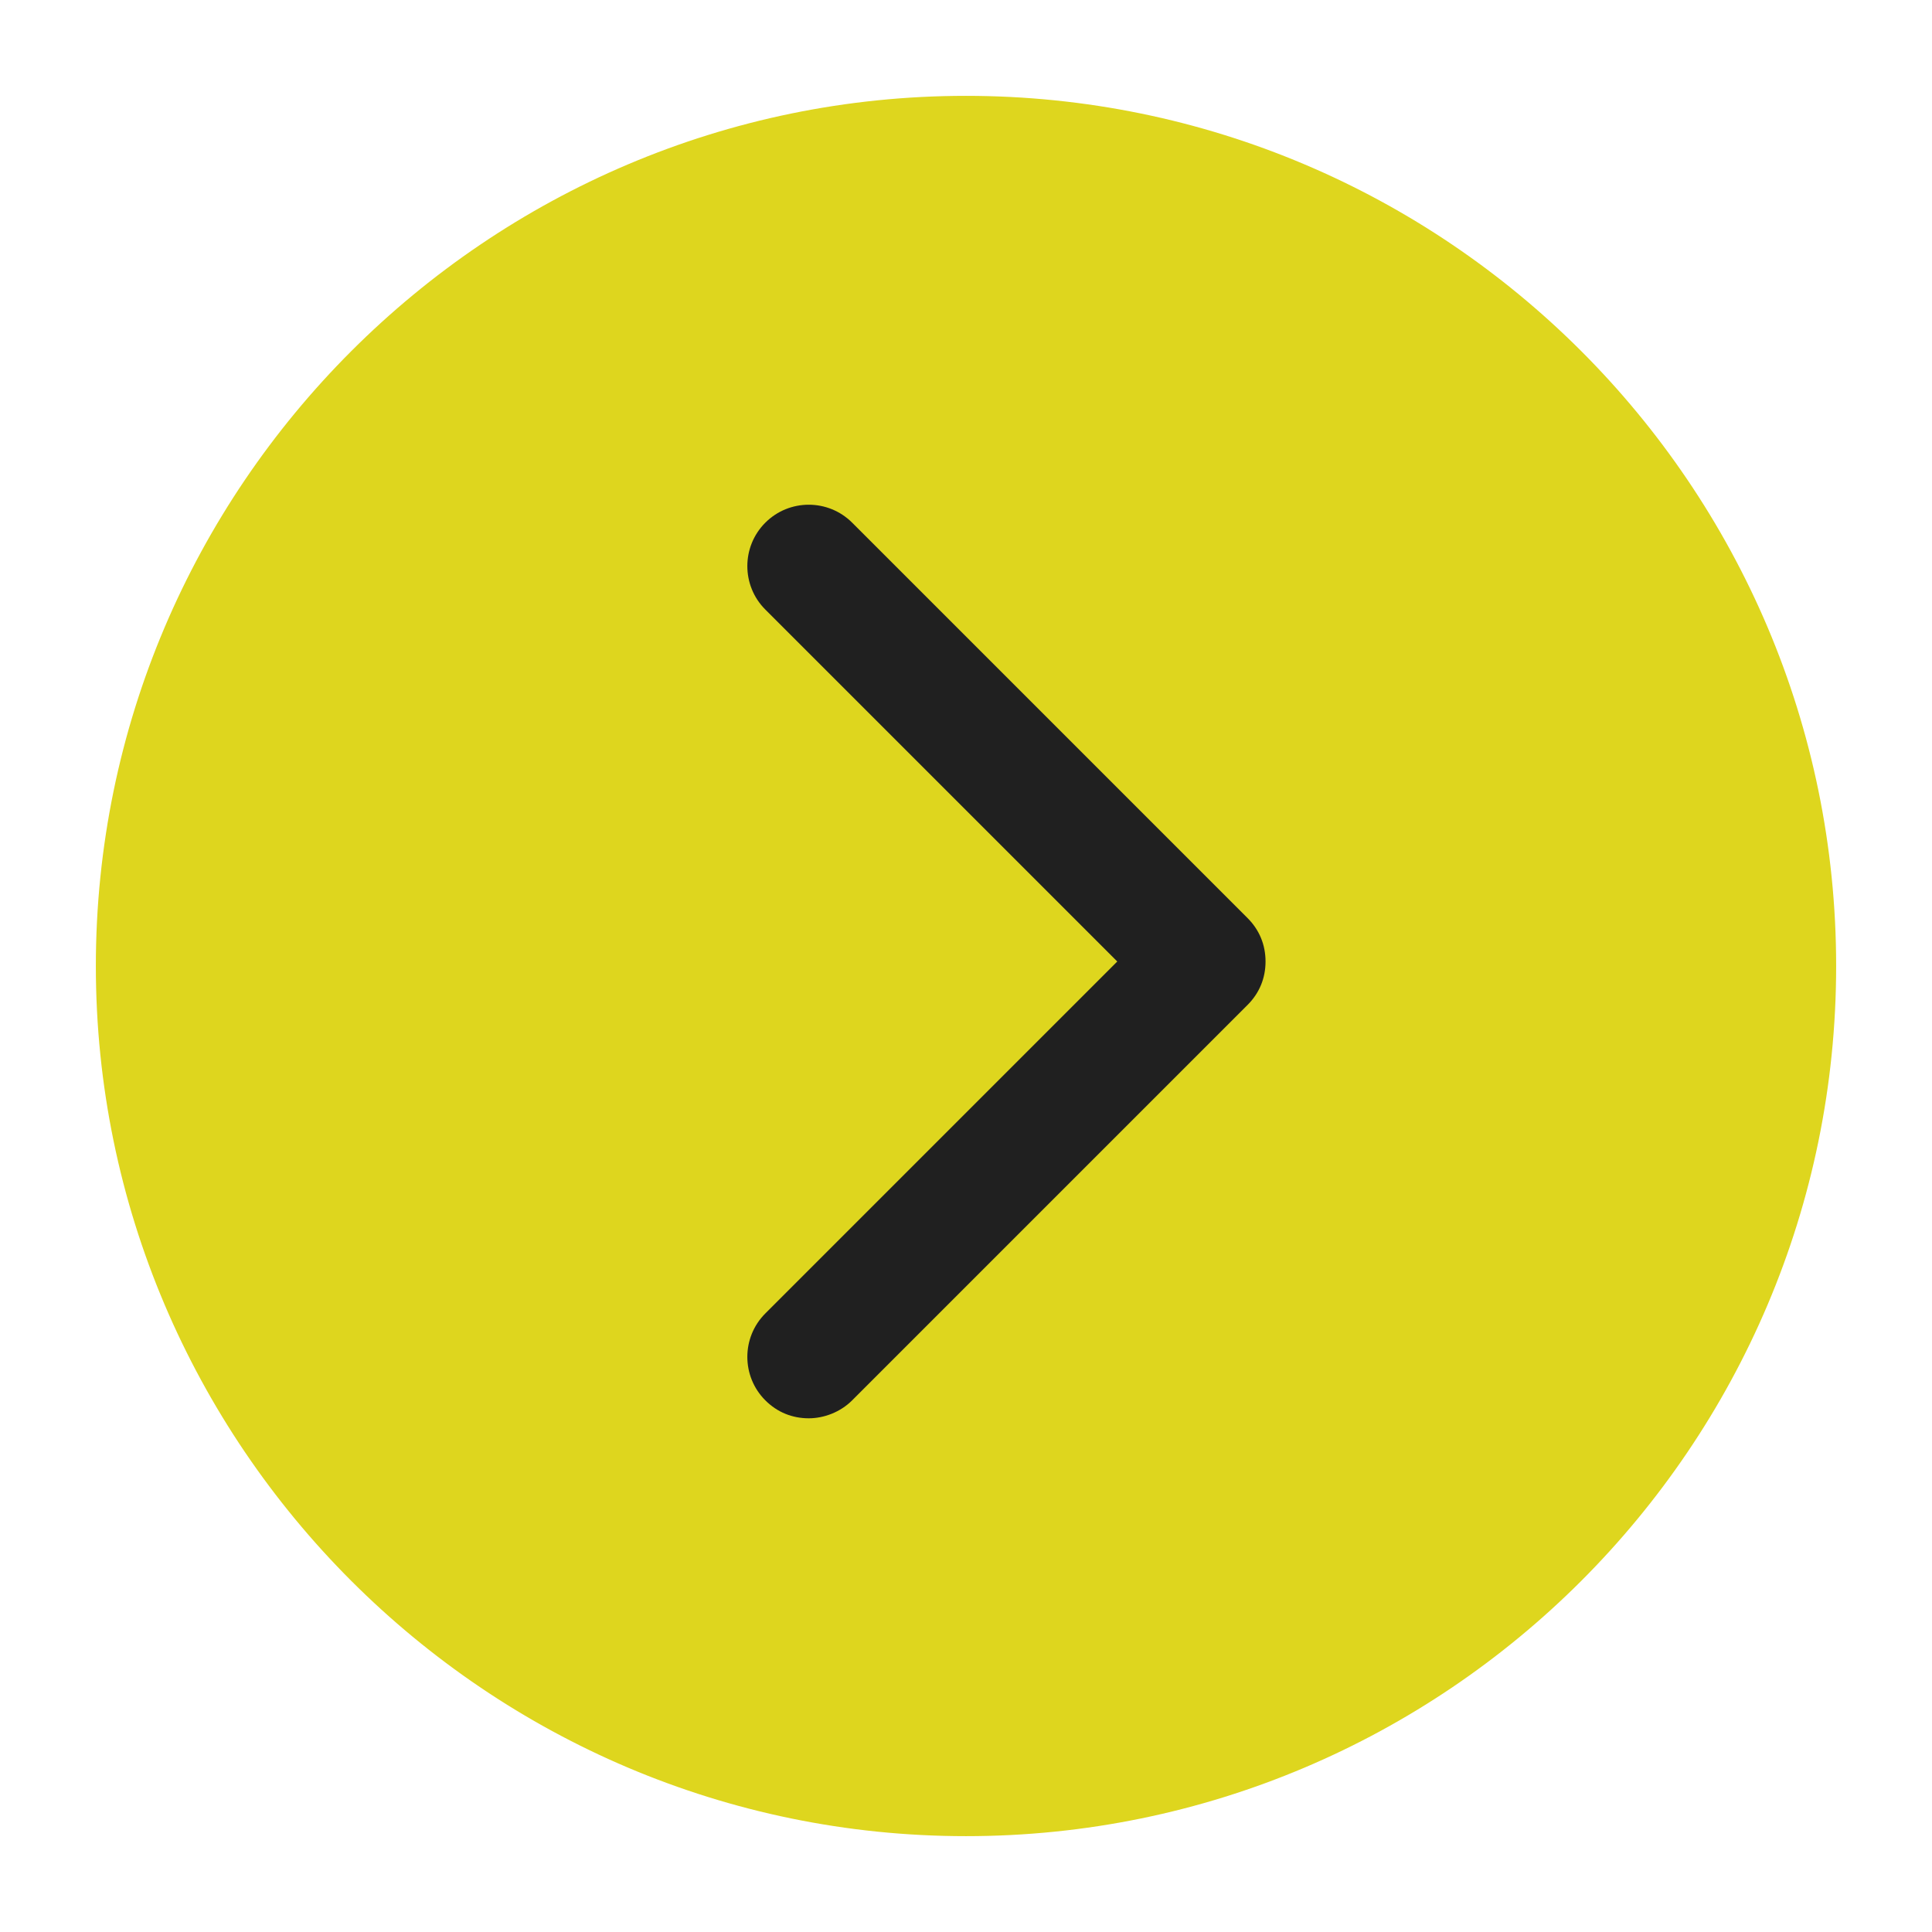
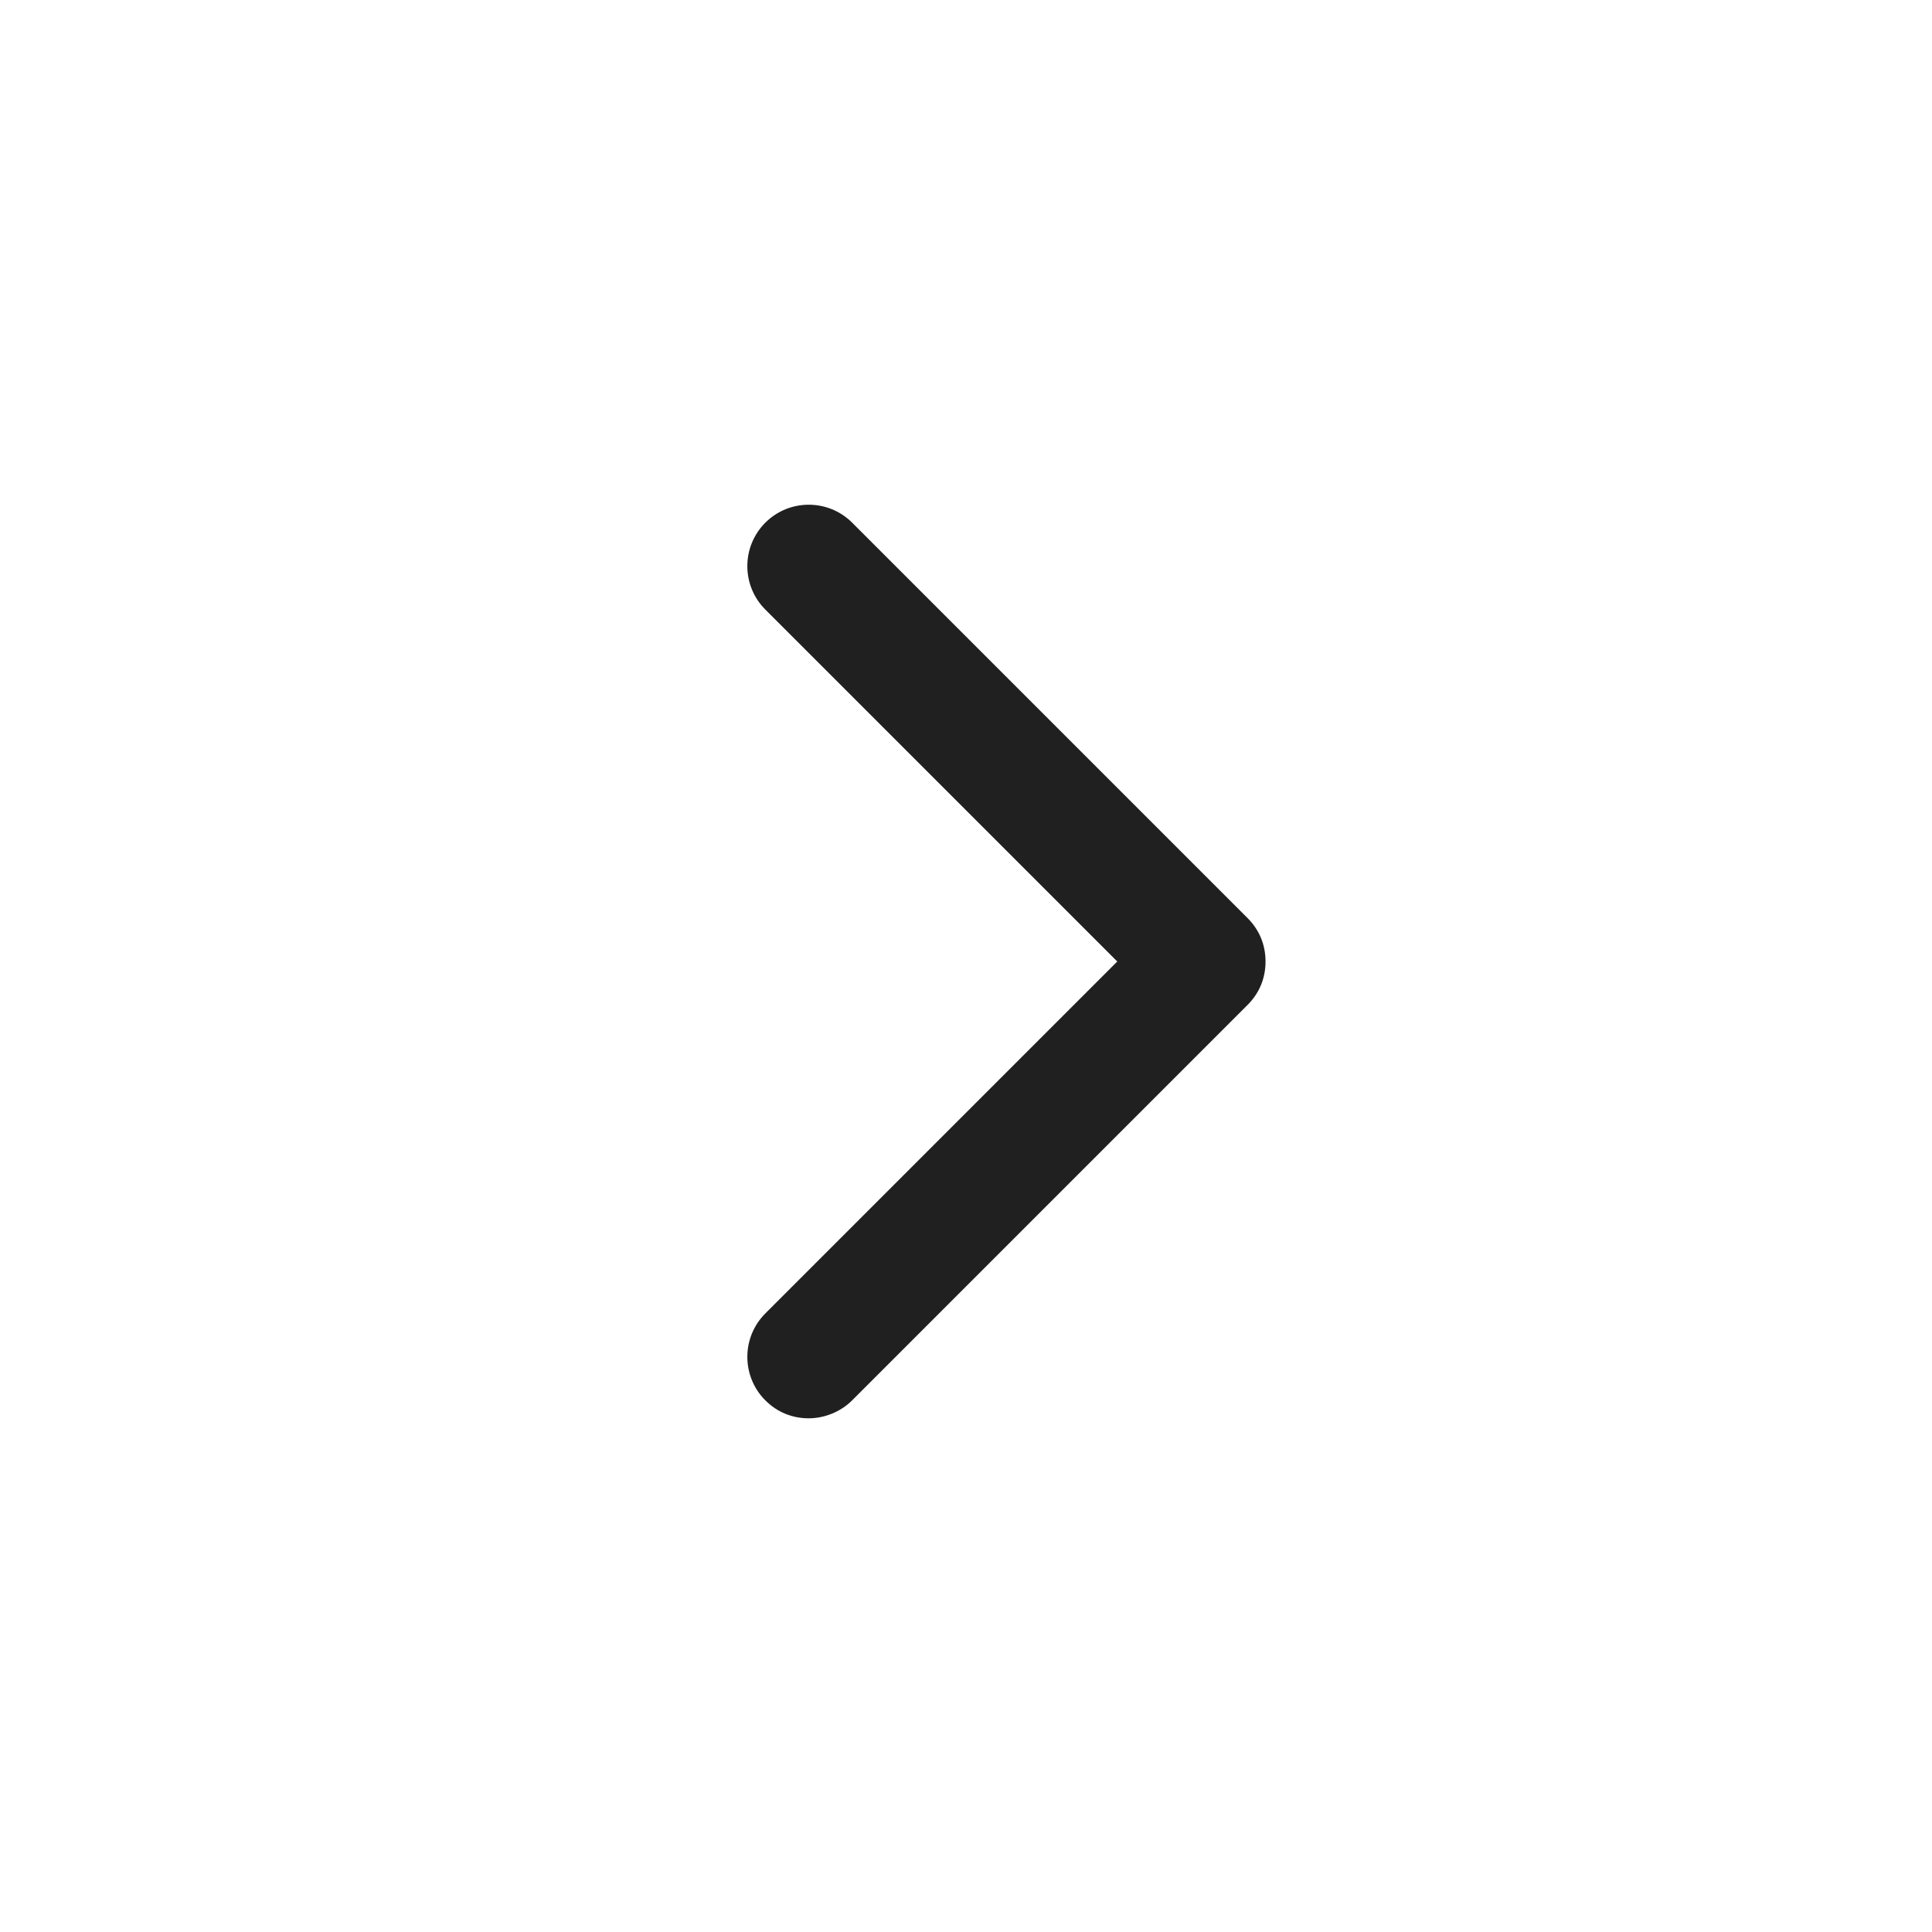
<svg xmlns="http://www.w3.org/2000/svg" width="512" height="512" viewBox="0 0 512 512" fill="none">
-   <path d="M256 486.599C383.008 486.599 486.598 383.405 486.598 256C486.598 128.595 383.008 25.402 256 25.402C128.992 25.402 25.402 128.992 25.402 256C25.402 383.008 128.992 486.599 256 486.599ZM256 454.053C365.147 454.053 375 380 375 286.5C101.5 171 365.147 454.053 256 454.053C146.853 454.053 375 516.147 375 407C375 297.853 146.853 454.053 256 454.053Z" fill="#DED61E" />
  <path d="M202.815 371.101C205.991 374.276 209.96 375.864 214.326 375.864C218.295 375.864 222.66 374.276 225.836 371.101L330.617 266.319C333.792 263.144 335.38 259.175 335.38 254.809C335.38 250.443 333.792 246.475 330.617 243.299L225.836 138.518C219.485 132.168 209.166 132.168 202.815 138.518C196.465 144.868 196.465 155.188 202.815 161.538L296.087 254.809L202.815 348.081C196.465 354.431 196.465 364.75 202.815 371.101Z" fill="#202020" />
</svg>